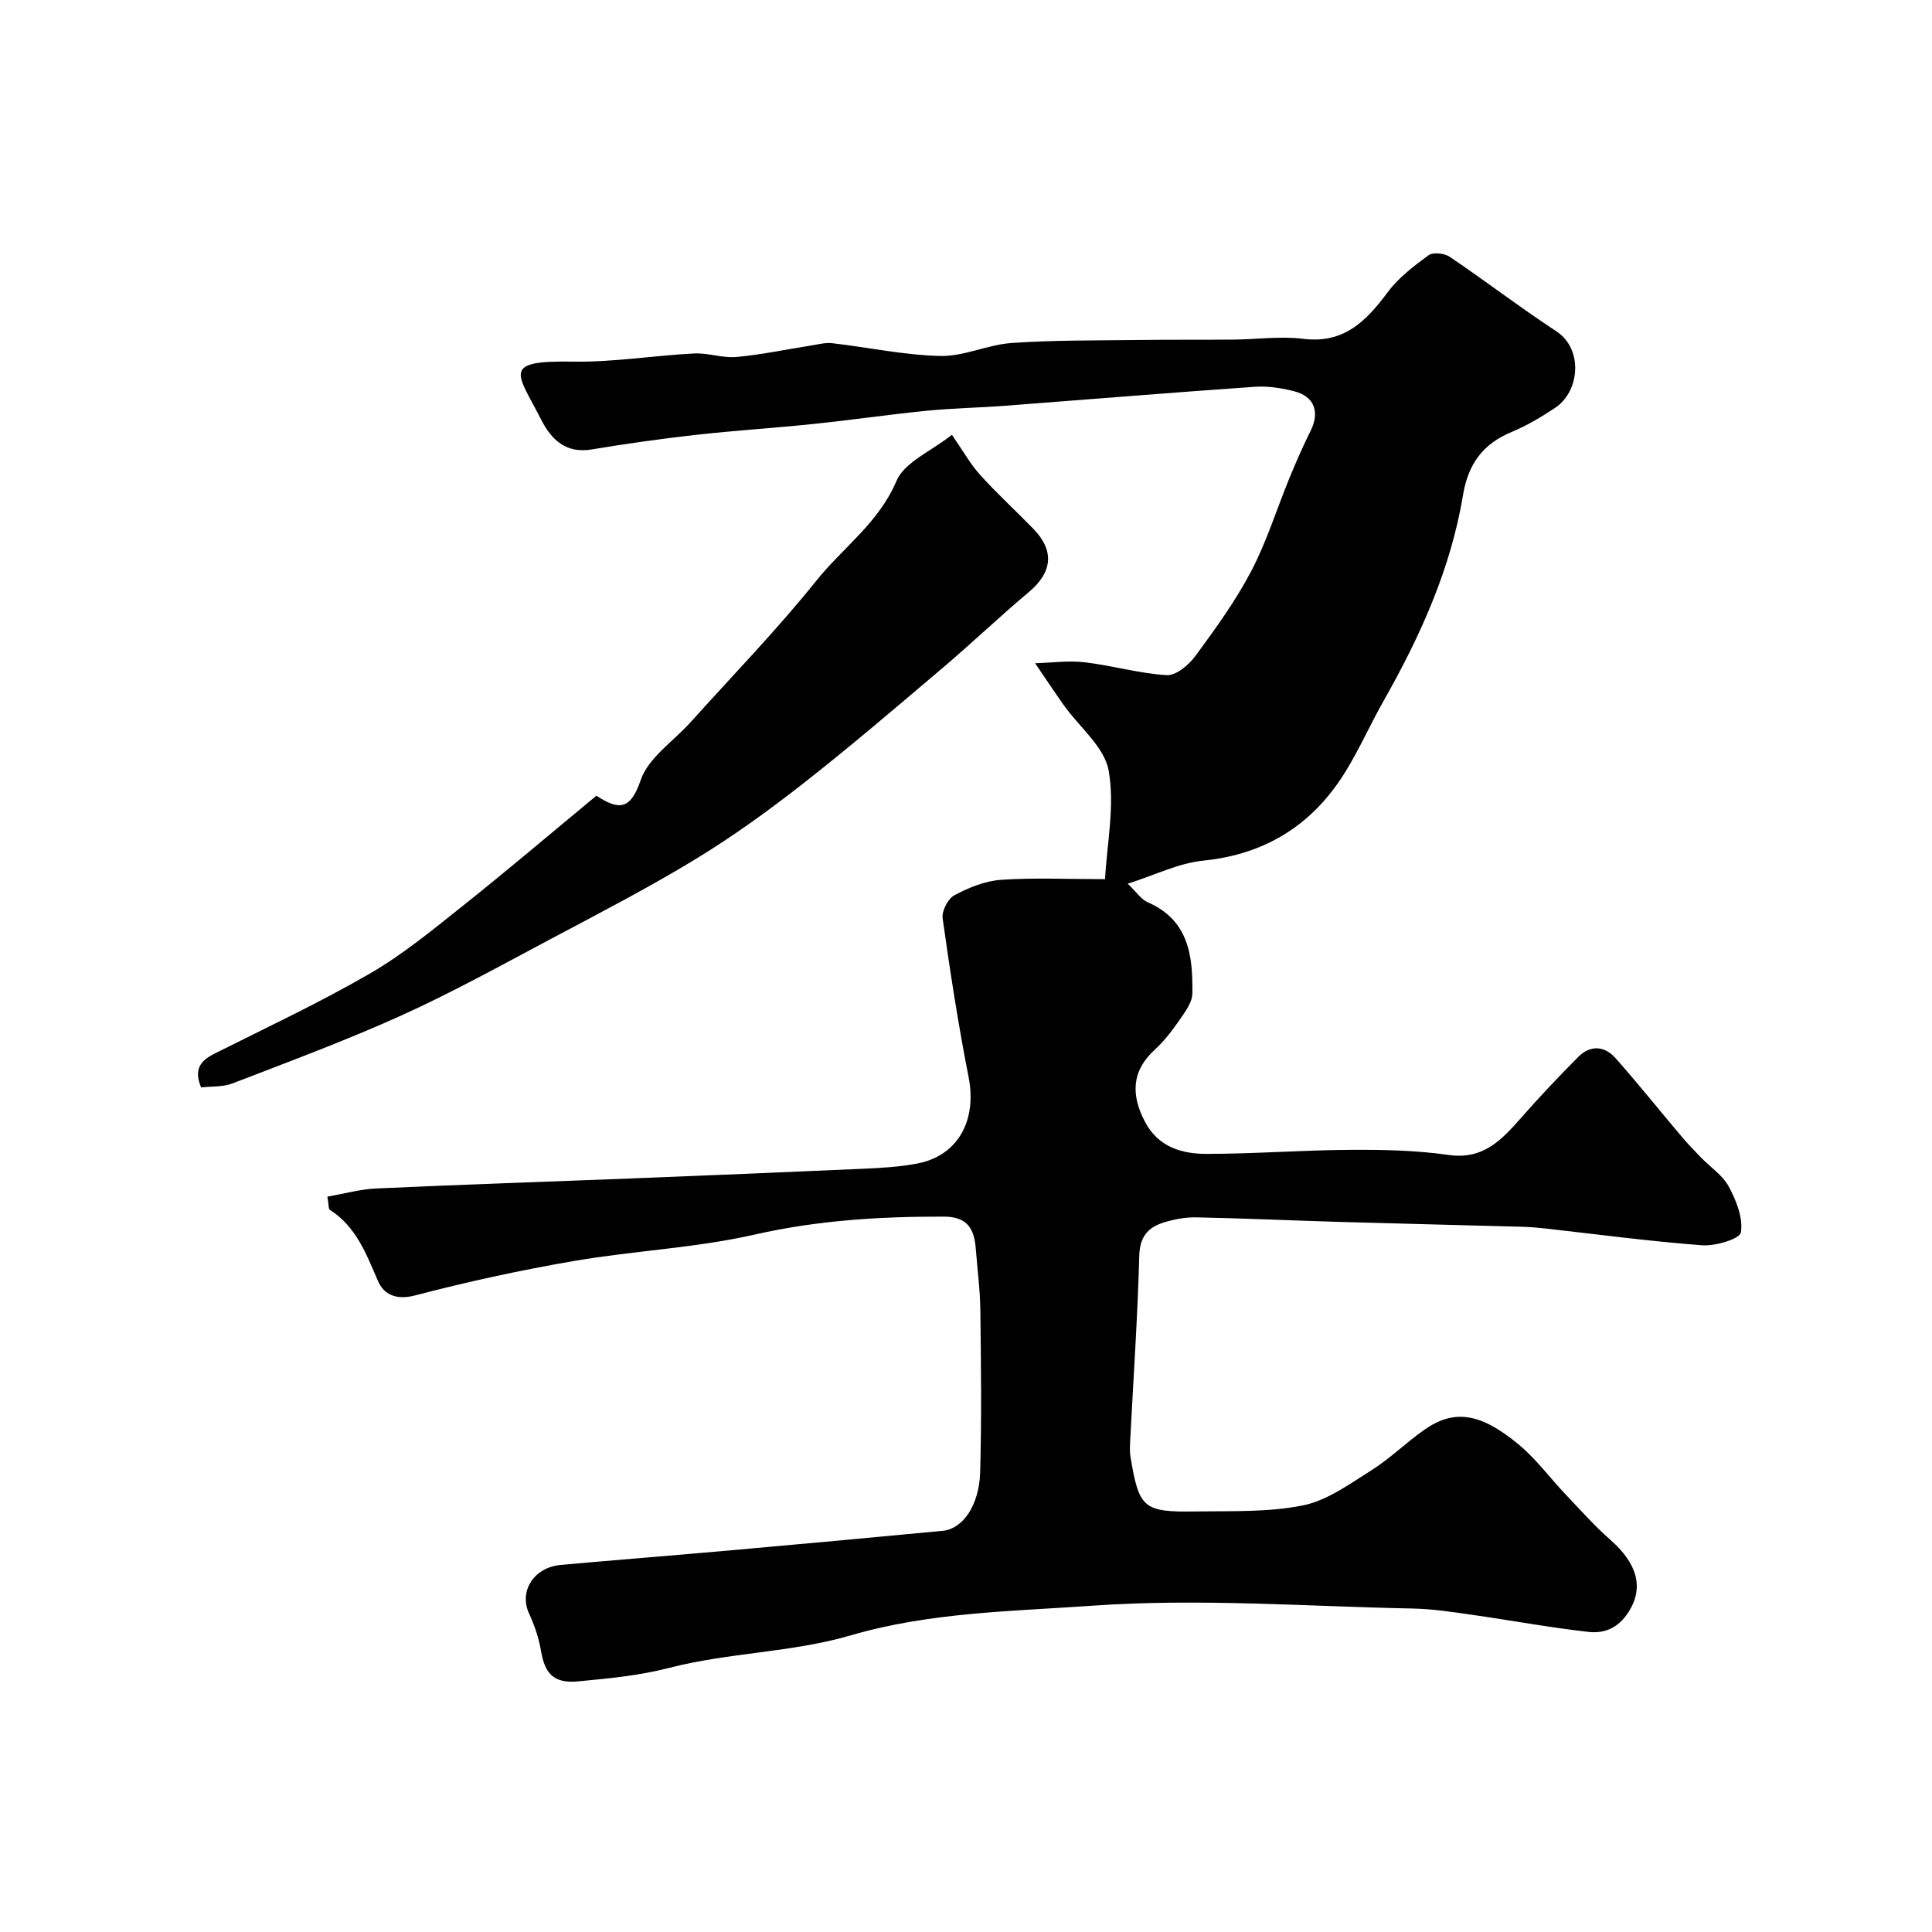
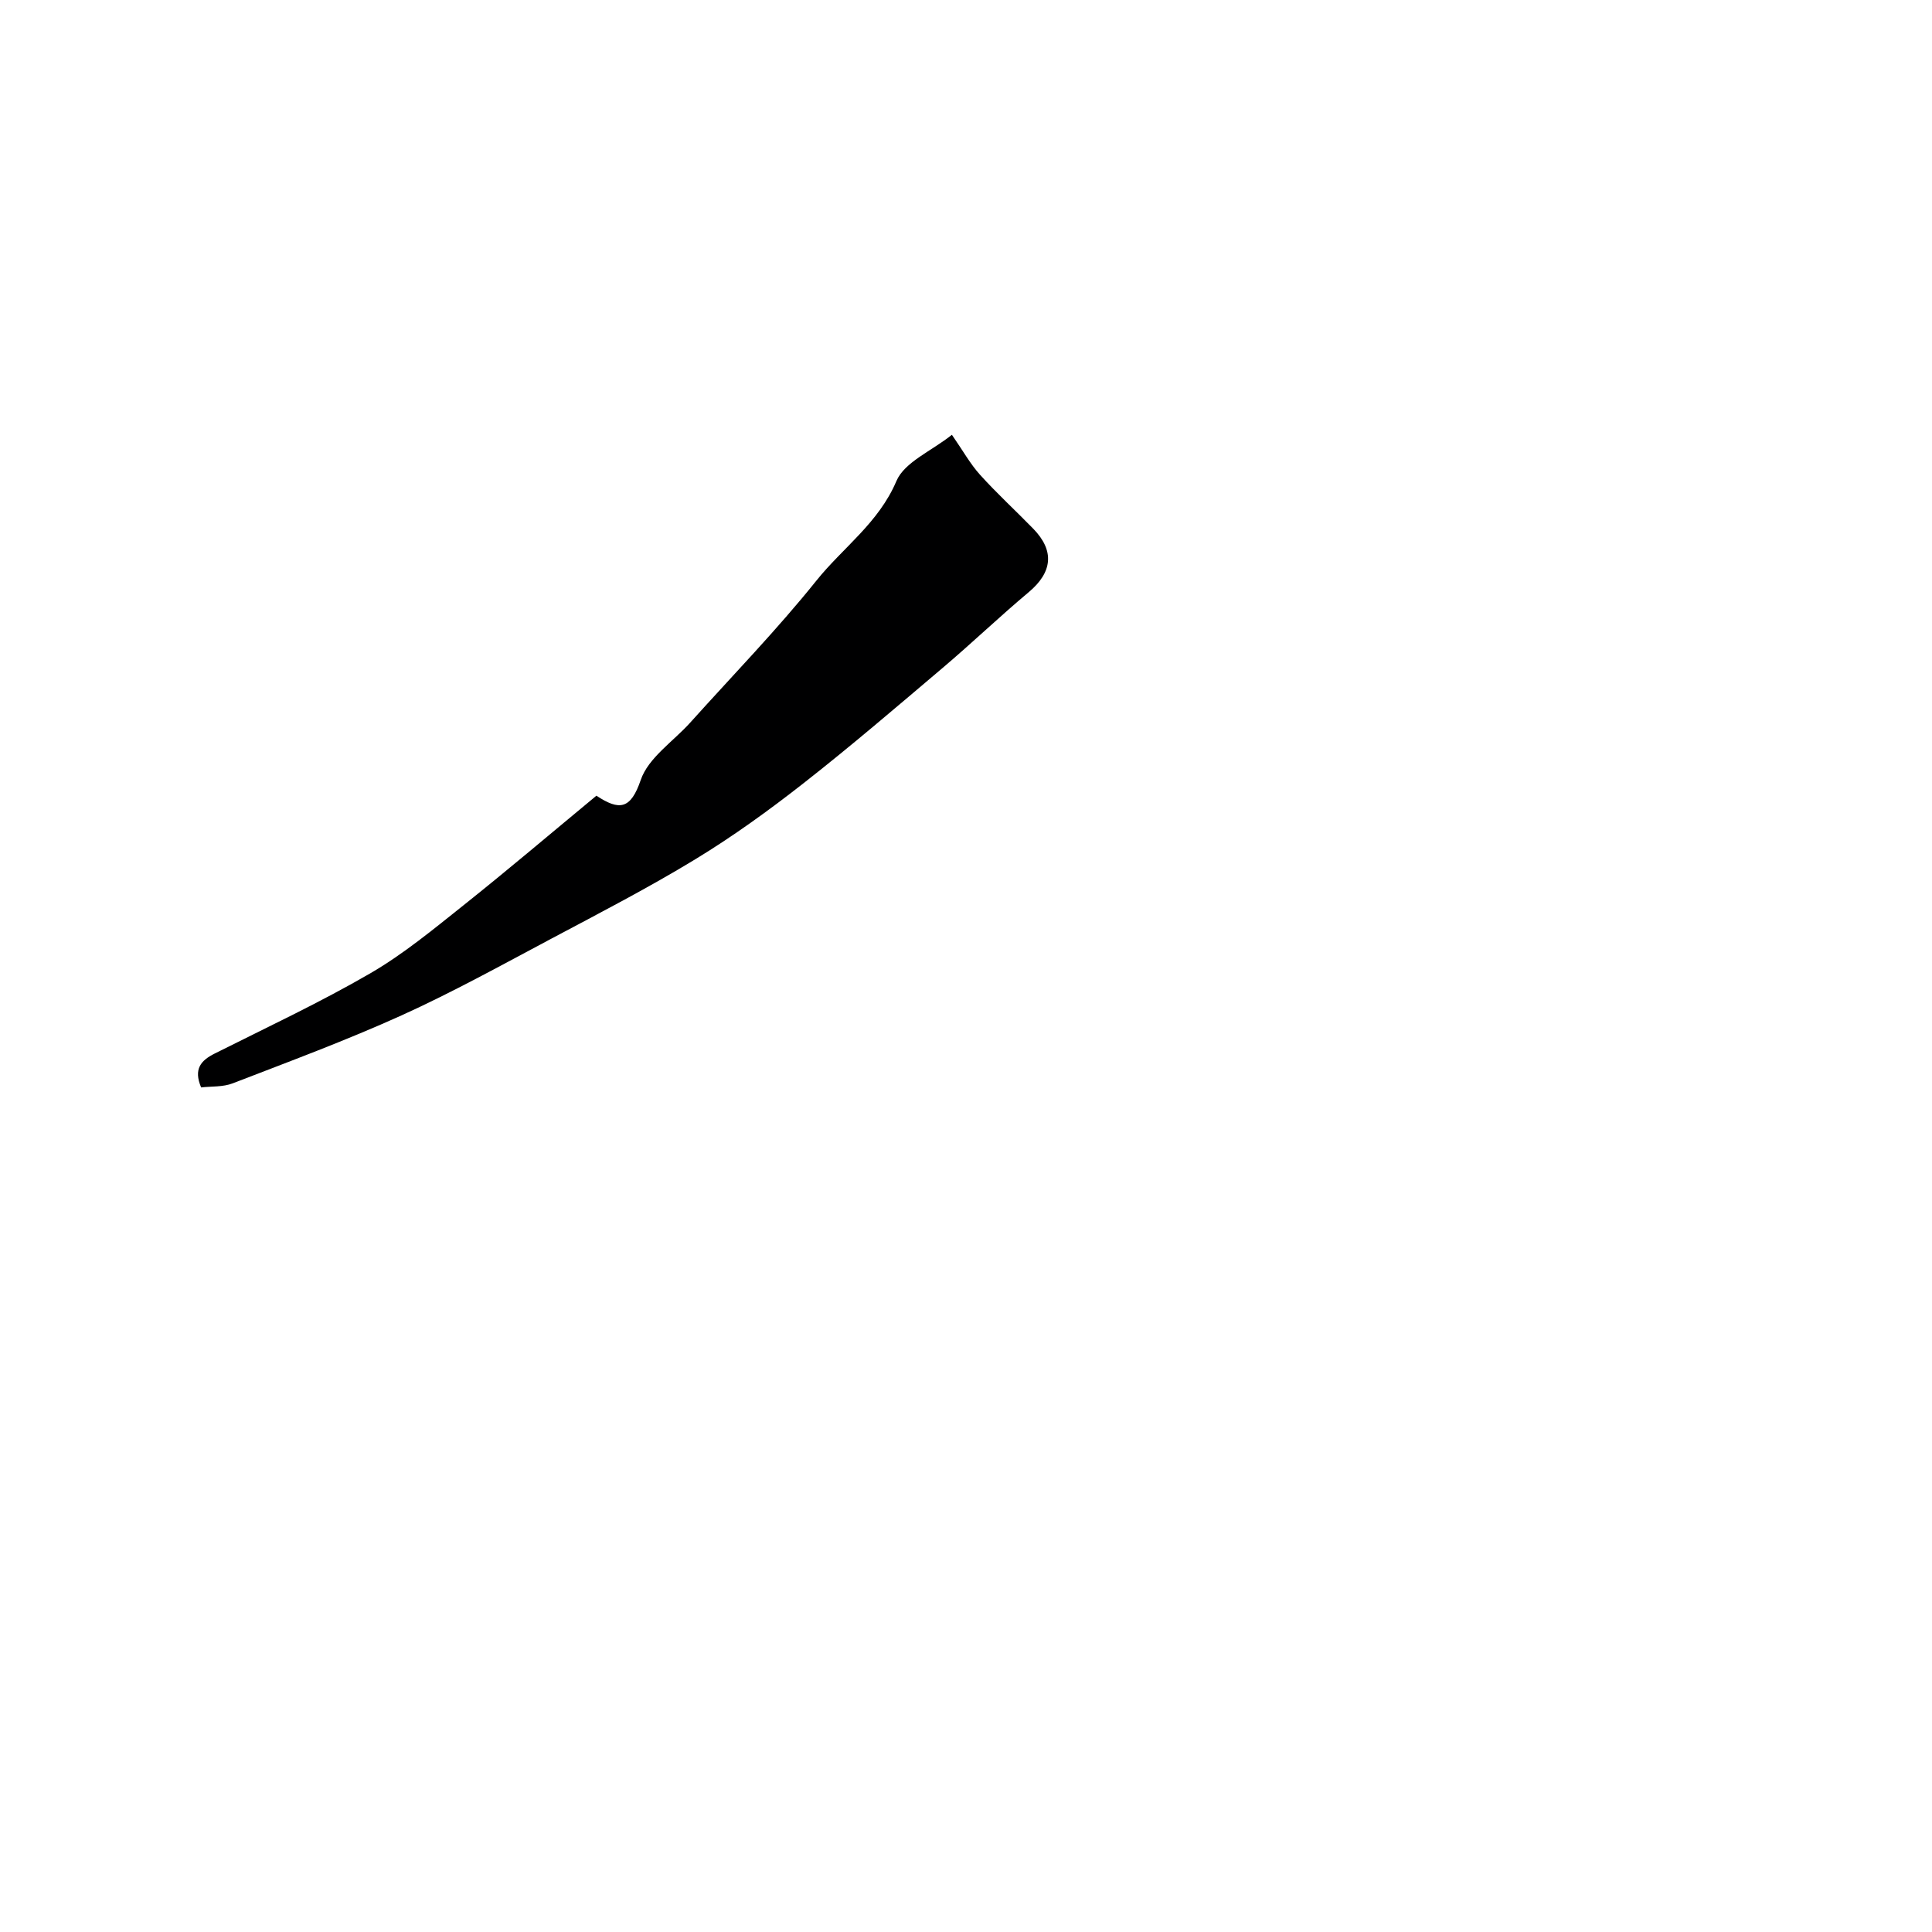
<svg xmlns="http://www.w3.org/2000/svg" enable-background="new 0 0 400 400" viewBox="0 0 400 400">
-   <path d="m67.78 247.75c3.52-.61 6.81-1.54 10.13-1.69 17.55-.8 35.1-1.38 52.65-2.07 16.04-.64 32.07-1.29 48.11-2.01 3.77-.17 7.58-.38 11.27-1.09 8.45-1.63 12.36-8.96 10.59-17.93-2.14-10.88-3.83-21.86-5.37-32.84-.21-1.51 1.12-4.08 2.47-4.79 2.96-1.57 6.33-2.94 9.62-3.17 6.74-.47 13.53-.14 21.54-.14.38-7.3 2.06-15.17.74-22.5-.88-4.88-6.05-8.97-9.24-13.46-2.05-2.88-3.99-5.83-5.98-8.74 3.43-.1 6.91-.6 10.28-.2 5.7.67 11.3 2.33 16.99 2.66 1.93.11 4.57-2.13 5.94-4 4.14-5.64 8.3-11.36 11.53-17.53 3.22-6.15 5.29-12.89 7.94-19.34 1.36-3.29 2.79-6.57 4.38-9.76 1.89-3.8.77-7.06-3.34-8.12-2.66-.69-5.52-1.14-8.24-.95-17.24 1.2-34.47 2.62-51.71 3.93-5.43.41-10.89.5-16.3 1.04-7.81.78-15.59 1.92-23.4 2.73-8.17.85-16.38 1.36-24.54 2.28-7.13.8-14.25 1.82-21.34 2.99-5.39.9-8.38-2.07-10.48-6.21-4.9-9.64-8.38-12.23 6.63-11.97 8.33.14 16.68-1.26 25.04-1.69 2.91-.15 5.9.99 8.78.73 5.19-.47 10.32-1.57 15.47-2.38 1.46-.23 2.96-.64 4.39-.47 7.46.86 14.89 2.47 22.35 2.64 4.91.11 9.82-2.35 14.8-2.69 8.71-.6 17.47-.51 26.2-.62 6.57-.09 13.15-.02 19.72-.08 4.82-.04 9.7-.75 14.43-.16 8.42 1.04 13.02-3.66 17.47-9.64 2.24-3.01 5.39-5.42 8.46-7.66.93-.68 3.3-.42 4.4.32 7.43 5.03 14.57 10.5 22.06 15.42 5.65 3.71 4.83 12.51-.26 15.86-2.85 1.88-5.84 3.68-8.98 4.98-5.95 2.47-9 6.59-10.07 13.03-2.54 15.29-8.84 29.23-16.44 42.63-2.74 4.83-4.99 9.95-7.9 14.67-6.75 10.94-16.44 17.11-29.49 18.43-5.04.51-9.89 2.96-15.6 4.77 1.83 1.74 2.79 3.26 4.15 3.85 8.53 3.7 9.36 11.17 9.23 18.91-.03 1.87-1.54 3.84-2.7 5.53-1.49 2.15-3.12 4.29-5.04 6.04-4.95 4.52-4.94 9.52-2.03 15.03 2.73 5.16 7.6 6.59 12.73 6.58 9.94-.01 19.87-.78 29.8-.84 6.77-.04 13.61.1 20.28 1.06 7.13 1.02 10.95-3.05 14.96-7.61 3.82-4.35 7.8-8.56 11.88-12.67 2.52-2.54 5.47-2.33 7.75.25 4.65 5.25 9.03 10.73 13.56 16.09 1.28 1.52 2.65 2.96 4.04 4.39 1.97 2.04 4.55 3.72 5.84 6.11 1.55 2.88 2.99 6.51 2.5 9.48-.22 1.35-5.29 2.87-8.03 2.66-10.94-.82-21.84-2.29-32.76-3.51-1.48-.16-2.96-.28-4.45-.32-12.77-.35-25.54-.65-38.3-1.02-9.77-.29-19.53-.74-29.31-.93-2.24-.04-4.58.42-6.73 1.09-3.23 1.02-4.88 2.99-4.98 6.9-.34 12.71-1.22 25.41-1.87 38.11-.06 1.16-.13 2.36.06 3.49 1.75 10.61 2.64 11.47 13.43 11.3 7.44-.11 15.04.2 22.25-1.25 5.03-1.01 9.68-4.43 14.19-7.27 3.86-2.43 7.17-5.73 10.92-8.36 6.16-4.34 11.64-3.6 19.65 3.08 3.57 2.98 6.4 6.85 9.63 10.26 3.03 3.19 5.96 6.5 9.26 9.4 5.58 4.91 7.03 9.88 3.77 14.98-2.11 3.3-5 4.47-8.26 4.1-8.09-.91-16.1-2.4-24.16-3.55-4.07-.58-8.16-1.21-12.25-1.29-22.1-.44-44.3-2.14-66.27-.59-16.66 1.18-33.61 1.33-50.1 6.15-12.13 3.55-25.27 3.55-37.55 6.72-6.36 1.64-12.52 2.19-18.89 2.8-5.27.51-6.92-1.87-7.68-6.37-.45-2.64-1.36-5.28-2.48-7.72-2.09-4.57.98-9.51 6.58-10.02 11.79-1.06 23.6-1.99 35.39-3.04 14.57-1.3 29.13-2.63 43.69-4.02 4.14-.4 7.55-5.22 7.75-12.14.32-11.16.18-22.33.04-33.5-.05-4.28-.62-8.55-.95-12.82-.32-4.05-1.72-6.58-6.57-6.59-13.21-.04-26.2.76-39.22 3.72-12.24 2.78-24.96 3.33-37.37 5.46-11.06 1.9-22.06 4.29-32.91 7.13-3.97 1.04-6.5-.2-7.72-3.04-2.41-5.59-4.5-11.18-9.93-14.68-.3-.15-.21-.89-.52-2.73z" fill="#000001" />
  <path d="m197.08 90.02c2.28 3.28 3.79 6.02 5.82 8.27 3.5 3.88 7.37 7.42 11.02 11.17 4.47 4.59 3.97 9.02-.92 13.13-6.06 5.08-11.78 10.56-17.81 15.67-9.51 8.06-18.98 16.18-28.79 23.87-7.18 5.63-14.62 11.01-22.41 15.75-9.69 5.9-19.79 11.12-29.82 16.45-10.25 5.45-20.42 11.08-30.98 15.87-11.45 5.18-23.26 9.56-35 14.09-2.03.79-4.44.6-6.55.85-1.61-3.82-.05-5.59 2.84-7.03 10.78-5.41 21.74-10.54 32.16-16.58 6.88-3.99 13.12-9.16 19.37-14.14 9.23-7.35 18.22-15 27.47-22.65 4.75 3.13 7.09 2.87 9.18-3.26 1.57-4.59 6.71-7.95 10.24-11.87 8.76-9.75 17.93-19.18 26.12-29.39 5.48-6.84 12.9-11.96 16.57-20.62 1.67-3.93 7.23-6.19 11.49-9.58z" fill="#000001" />
</svg>